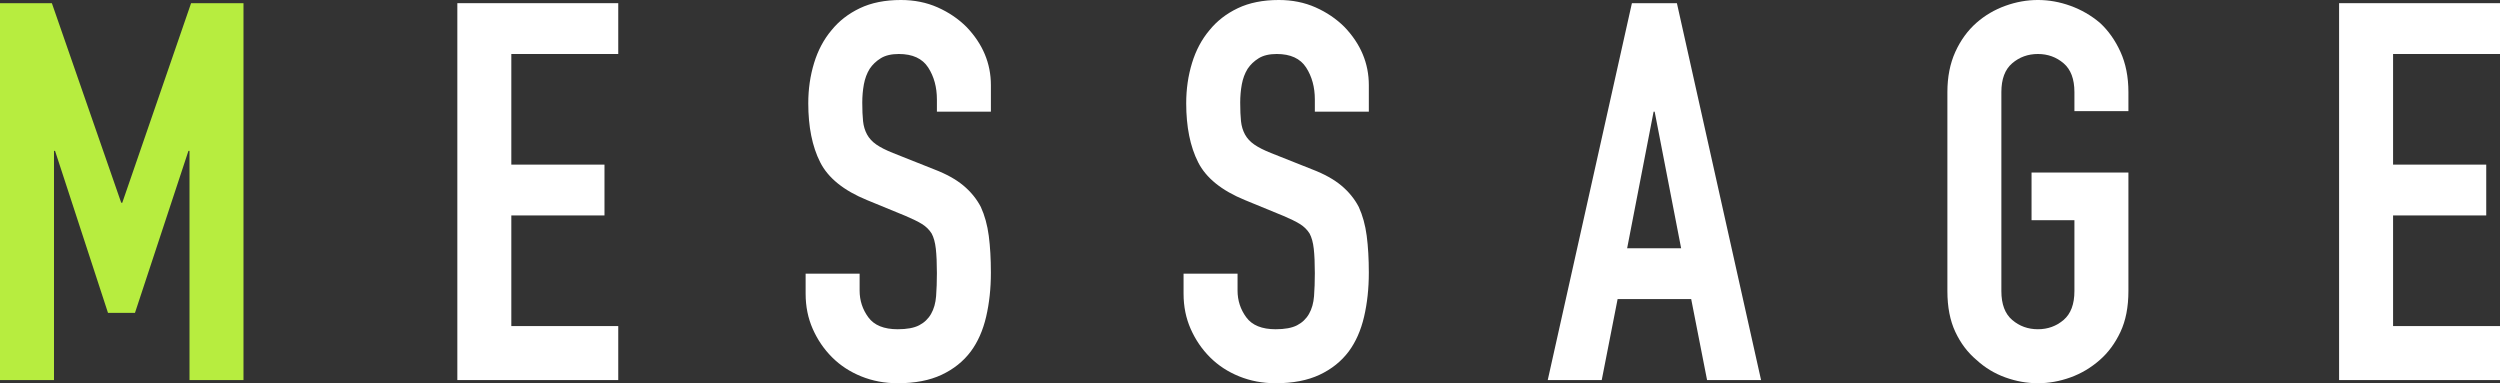
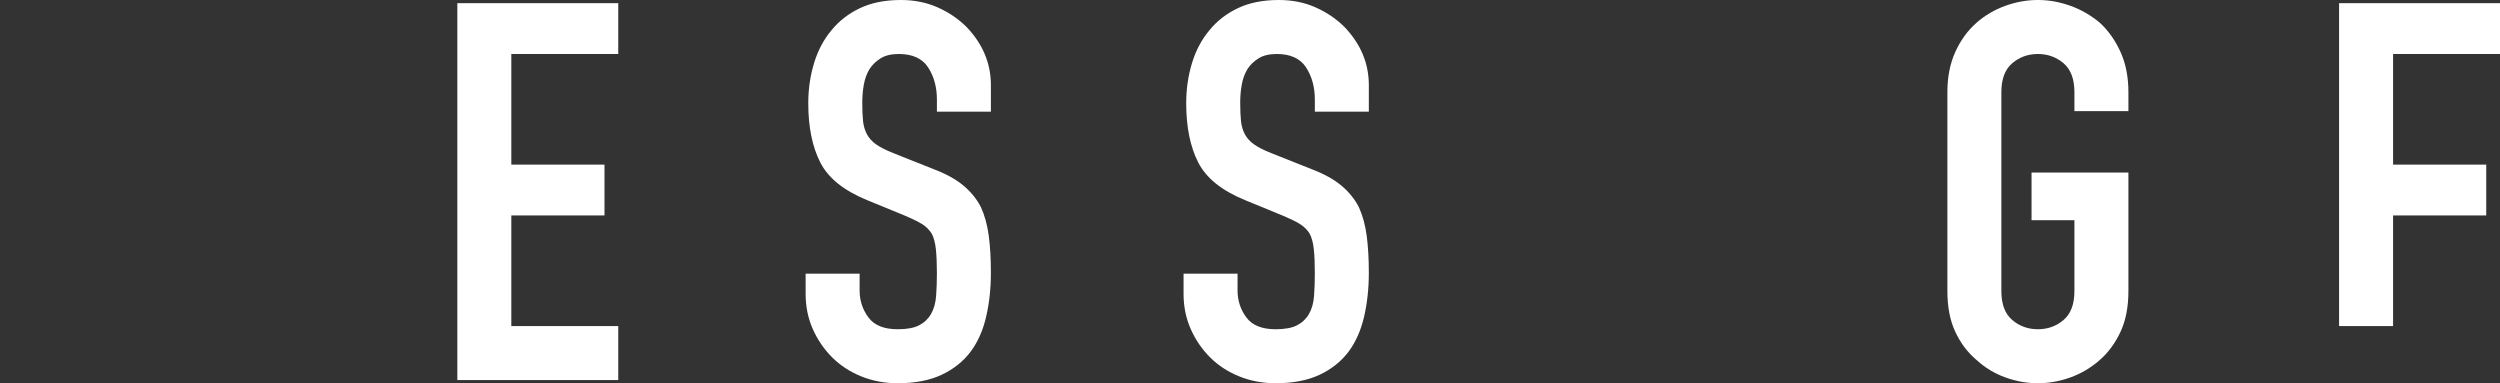
<svg xmlns="http://www.w3.org/2000/svg" id="_レイヤー_2" data-name="レイヤー 2" viewBox="0 0 519.526 79.64">
  <rect x="0" y="0" width="519.526" height="79.64" fill="#333333" stroke="none" />
  <defs>
    <style>
      .cls-1 {
        fill: #b7ed3f;
      }

      .cls-1, .cls-2 {
        stroke-width: 0px;
      }

      .cls-2 {
        fill: #fff;
      }
    </style>
  </defs>
  <g id="desgn">
    <g>
-       <path class="cls-1" d="M0,78.98V.66h10.779l14.41,41.47h.221L39.71.66h10.89v78.32h-11.22V31.351h-.22l-11.11,33.66h-5.61L11.439,31.351h-.22v47.63H0Z" />
      <path class="cls-2" d="M95.04,78.98V.66h33.439v10.56h-22.22v22.99h19.36v10.561h-19.36v22.99h22.22v11.22h-33.439Z" />
      <path class="cls-2" d="M205.919,23.21h-11.22v-2.53c0-2.566-.605-4.785-1.815-6.655s-3.245-2.805-6.104-2.805c-1.54,0-2.788.294-3.74.88-.954.587-1.724,1.319-2.311,2.2-.588.954-.989,2.035-1.21,3.245-.22,1.21-.33,2.476-.33,3.795,0,1.54.056,2.824.165,3.85.11,1.027.386,1.943.825,2.75.44.808,1.081,1.504,1.925,2.09.843.588,1.997,1.174,3.466,1.76l8.579,3.41c2.492.954,4.511,2.073,6.051,3.355,1.54,1.284,2.75,2.769,3.63,4.455.806,1.76,1.355,3.759,1.649,5.995.293,2.238.44,4.785.44,7.646,0,3.3-.33,6.362-.99,9.185-.66,2.824-1.724,5.226-3.189,7.205-1.54,2.054-3.559,3.668-6.051,4.84-2.493,1.173-5.537,1.76-9.13,1.76-2.714,0-5.243-.478-7.59-1.43-2.348-.952-4.364-2.272-6.05-3.96-1.688-1.686-3.025-3.647-4.015-5.885-.99-2.236-1.485-4.675-1.485-7.315v-4.18h11.22v3.52c0,2.054.605,3.905,1.815,5.555,1.21,1.65,3.245,2.475,6.104,2.475,1.906,0,3.392-.274,4.455-.825,1.062-.55,1.888-1.337,2.476-2.365.586-1.026.935-2.255,1.045-3.686.109-1.43.165-3.024.165-4.785,0-2.052-.074-3.74-.221-5.06-.147-1.32-.439-2.382-.88-3.19-.514-.806-1.192-1.466-2.035-1.98-.844-.512-1.963-1.062-3.354-1.65l-8.03-3.3c-4.84-1.979-8.085-4.601-9.734-7.865-1.65-3.262-2.476-7.351-2.476-12.265,0-2.932.402-5.72,1.21-8.36.807-2.64,2.017-4.913,3.63-6.82,1.54-1.906,3.501-3.428,5.886-4.565,2.382-1.136,5.225-1.705,8.524-1.705,2.786,0,5.335.514,7.646,1.54,2.31,1.028,4.307,2.384,5.994,4.07,3.373,3.52,5.061,7.554,5.061,12.1v5.5Z" />
      <path class="cls-2" d="M284.458,23.21h-11.22v-2.53c0-2.566-.605-4.785-1.815-6.655s-3.245-2.805-6.104-2.805c-1.54,0-2.788.294-3.74.88-.954.587-1.724,1.319-2.311,2.2-.588.954-.989,2.035-1.21,3.245-.22,1.21-.33,2.476-.33,3.795,0,1.54.056,2.824.165,3.85.11,1.027.386,1.943.825,2.75.44.808,1.081,1.504,1.925,2.09.843.588,1.997,1.174,3.466,1.76l8.579,3.41c2.492.954,4.511,2.073,6.051,3.355,1.54,1.284,2.75,2.769,3.63,4.455.806,1.76,1.355,3.759,1.649,5.995.293,2.238.44,4.785.44,7.646,0,3.3-.33,6.362-.99,9.185-.66,2.824-1.724,5.226-3.189,7.205-1.54,2.054-3.559,3.668-6.051,4.84-2.493,1.173-5.537,1.76-9.13,1.76-2.714,0-5.243-.478-7.59-1.43-2.348-.952-4.364-2.272-6.05-3.96-1.688-1.686-3.025-3.647-4.015-5.885-.99-2.236-1.485-4.675-1.485-7.315v-4.18h11.22v3.52c0,2.054.605,3.905,1.815,5.555,1.21,1.65,3.245,2.475,6.104,2.475,1.906,0,3.392-.274,4.455-.825,1.062-.55,1.888-1.337,2.476-2.365.586-1.026.935-2.255,1.045-3.686.109-1.43.165-3.024.165-4.785,0-2.052-.074-3.74-.221-5.06-.147-1.32-.439-2.382-.88-3.19-.514-.806-1.192-1.466-2.035-1.98-.844-.512-1.963-1.062-3.354-1.65l-8.03-3.3c-4.84-1.979-8.085-4.601-9.734-7.865-1.65-3.262-2.476-7.351-2.476-12.265,0-2.932.402-5.72,1.21-8.36.807-2.64,2.017-4.913,3.63-6.82,1.54-1.906,3.501-3.428,5.886-4.565,2.382-1.136,5.225-1.705,8.524-1.705,2.786,0,5.335.514,7.646,1.54,2.31,1.028,4.307,2.384,5.994,4.07,3.373,3.52,5.061,7.554,5.061,12.1v5.5Z" />
-       <path class="cls-2" d="M321.637,78.98L339.127.66h9.35l17.49,78.32h-11.22l-3.3-16.83h-15.29l-3.3,16.83h-11.221ZM349.357,51.59l-5.5-28.38h-.221l-5.5,28.38h11.221Z" />
      <path class="cls-2" d="M404.688,19.14c0-3.152.55-5.94,1.649-8.36,1.101-2.42,2.566-4.436,4.4-6.05,1.76-1.54,3.757-2.712,5.995-3.521,2.236-.806,4.491-1.21,6.765-1.21,2.272,0,4.527.404,6.766,1.21,2.235.808,4.271,1.98,6.104,3.521,1.76,1.614,3.19,3.63,4.29,6.05,1.101,2.42,1.65,5.208,1.65,8.36v3.96h-11.221v-3.96c0-2.712-.752-4.711-2.255-5.995-1.504-1.282-3.282-1.925-5.335-1.925-2.054,0-3.832.643-5.335,1.925-1.504,1.284-2.255,3.282-2.255,5.995v41.36c0,2.714.751,4.713,2.255,5.995,1.503,1.284,3.281,1.925,5.335,1.925,2.053,0,3.831-.641,5.335-1.925,1.503-1.282,2.255-3.281,2.255-5.995v-14.74h-8.909v-9.9h20.13v24.64c0,3.3-.55,6.124-1.65,8.47-1.1,2.348-2.53,4.29-4.29,5.83-1.834,1.614-3.869,2.824-6.104,3.63-2.238.806-4.493,1.21-6.766,1.21-2.273,0-4.528-.404-6.765-1.21-2.238-.806-4.235-2.016-5.995-3.63-1.834-1.54-3.3-3.482-4.4-5.83-1.1-2.346-1.649-5.17-1.649-8.47V19.14Z" />
-       <path class="cls-2" d="M486.087,78.98V.66h33.439v10.56h-22.22v22.99h19.36v10.561h-19.36v22.99h22.22v11.22h-33.439Z" />
+       <path class="cls-2" d="M486.087,78.98V.66h33.439v10.56h-22.22v22.99h19.36v10.561h-19.36v22.99h22.22h-33.439Z" />
    </g>
  </g>
</svg>